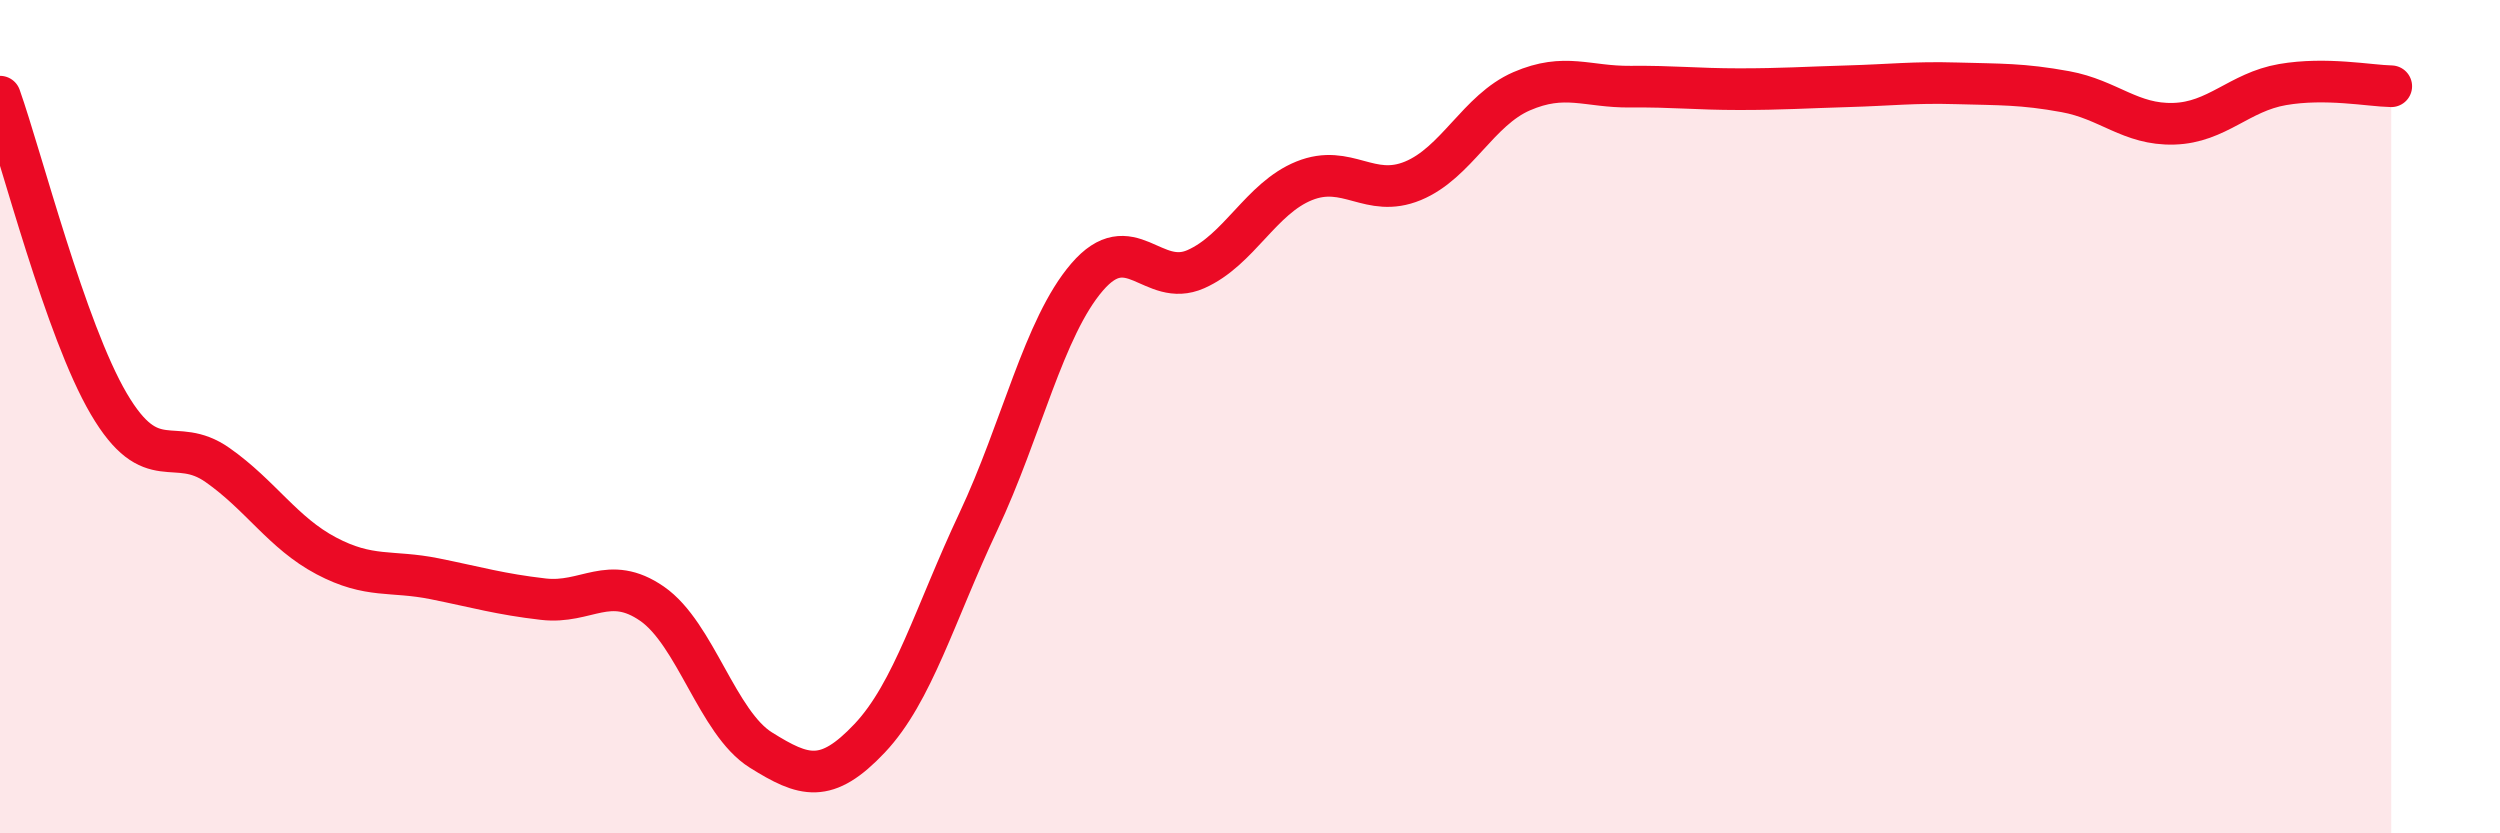
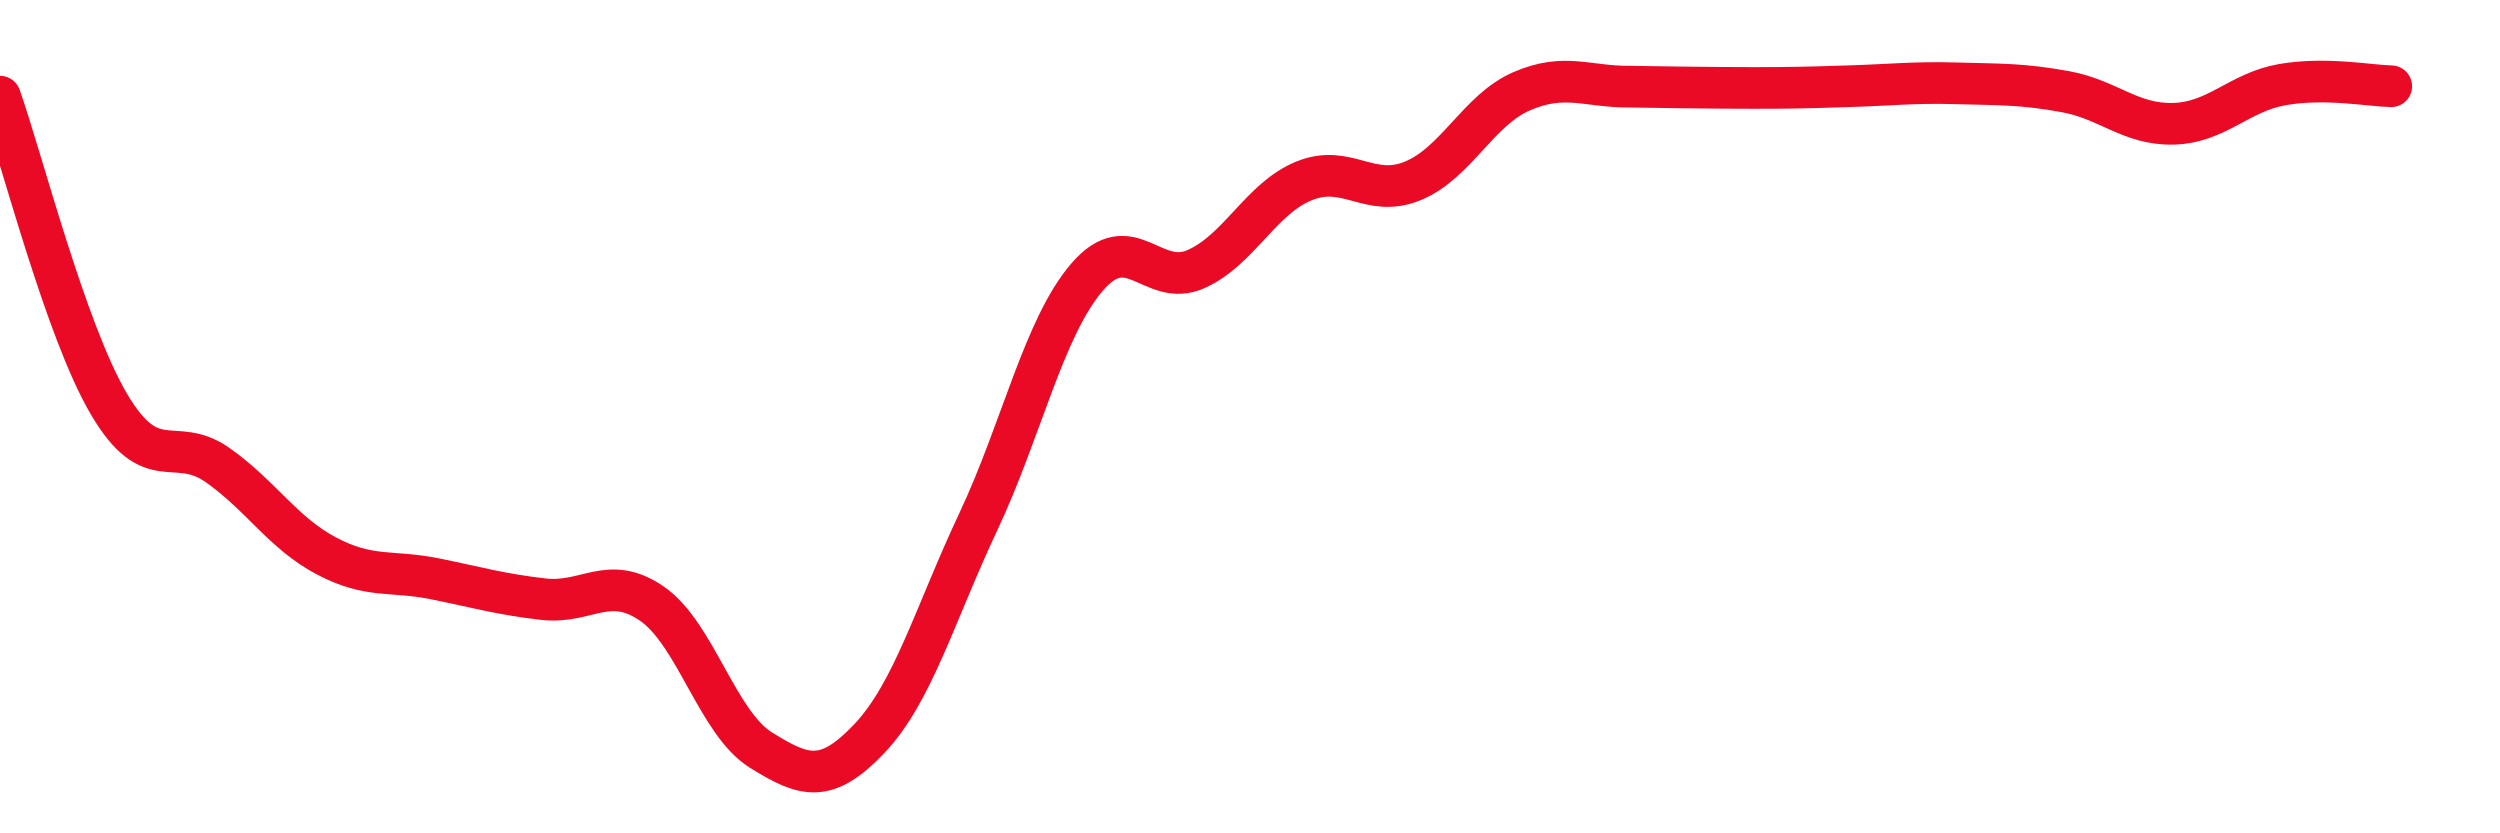
<svg xmlns="http://www.w3.org/2000/svg" width="60" height="20" viewBox="0 0 60 20">
-   <path d="M 0,2.32 C 0.52,3.79 1.57,7.92 2.61,9.69 C 3.65,11.46 4.18,10.43 5.22,11.16 C 6.26,11.89 6.79,12.79 7.83,13.34 C 8.87,13.89 9.39,13.68 10.43,13.89 C 11.47,14.1 12,14.26 13.04,14.38 C 14.08,14.5 14.61,13.77 15.65,14.49 C 16.69,15.21 17.22,17.35 18.26,18 C 19.3,18.65 19.83,18.82 20.87,17.72 C 21.91,16.62 22.44,14.73 23.48,12.52 C 24.52,10.31 25.05,7.86 26.09,6.65 C 27.13,5.44 27.66,6.92 28.7,6.46 C 29.74,6 30.26,4.76 31.3,4.34 C 32.34,3.92 32.87,4.77 33.91,4.34 C 34.95,3.91 35.48,2.64 36.52,2.19 C 37.56,1.74 38.09,2.09 39.13,2.08 C 40.17,2.07 40.7,2.14 41.74,2.14 C 42.78,2.14 43.31,2.1 44.35,2.07 C 45.39,2.04 45.92,1.97 46.96,2 C 48,2.03 48.53,2.01 49.57,2.2 C 50.61,2.39 51.13,3 52.17,2.97 C 53.21,2.94 53.74,2.21 54.78,2.03 C 55.82,1.85 56.87,2.06 57.39,2.07L57.39 20L0 20Z" fill="#EB0A25" opacity="0.1" stroke-linecap="round" stroke-linejoin="round" />
-   <path d="M 0,2.32 C 0.52,3.79 1.57,7.92 2.61,9.69 C 3.65,11.46 4.18,10.43 5.22,11.16 C 6.26,11.89 6.79,12.79 7.83,13.34 C 8.87,13.89 9.39,13.68 10.43,13.89 C 11.47,14.1 12,14.26 13.04,14.38 C 14.08,14.5 14.61,13.77 15.65,14.49 C 16.69,15.21 17.22,17.35 18.26,18 C 19.3,18.65 19.83,18.82 20.87,17.72 C 21.91,16.62 22.44,14.73 23.48,12.52 C 24.52,10.31 25.05,7.86 26.09,6.65 C 27.13,5.44 27.66,6.92 28.7,6.46 C 29.74,6 30.26,4.76 31.3,4.34 C 32.34,3.92 32.87,4.77 33.91,4.34 C 34.95,3.91 35.48,2.64 36.52,2.19 C 37.56,1.74 38.09,2.09 39.13,2.08 C 40.17,2.07 40.7,2.14 41.74,2.14 C 42.78,2.14 43.31,2.1 44.35,2.07 C 45.39,2.04 45.92,1.97 46.96,2 C 48,2.03 48.53,2.01 49.57,2.2 C 50.61,2.39 51.13,3 52.17,2.97 C 53.21,2.94 53.74,2.21 54.78,2.03 C 55.82,1.85 56.87,2.06 57.39,2.07" stroke="#EB0A25" stroke-width="1" fill="none" stroke-linecap="round" stroke-linejoin="round" />
+   <path d="M 0,2.32 C 0.52,3.79 1.57,7.92 2.61,9.69 C 3.65,11.46 4.18,10.43 5.22,11.16 C 6.26,11.89 6.79,12.79 7.83,13.34 C 8.87,13.89 9.39,13.68 10.43,13.89 C 11.47,14.1 12,14.26 13.04,14.38 C 14.08,14.5 14.61,13.77 15.65,14.49 C 16.69,15.21 17.22,17.35 18.26,18 C 19.3,18.65 19.83,18.82 20.87,17.72 C 21.91,16.62 22.44,14.73 23.48,12.52 C 24.52,10.31 25.05,7.86 26.09,6.65 C 27.13,5.44 27.66,6.92 28.7,6.46 C 29.74,6 30.26,4.76 31.3,4.34 C 32.34,3.92 32.87,4.77 33.91,4.34 C 34.95,3.91 35.48,2.64 36.52,2.19 C 37.56,1.74 38.09,2.09 39.13,2.08 C 42.78,2.14 43.31,2.1 44.35,2.07 C 45.39,2.04 45.92,1.97 46.96,2 C 48,2.03 48.53,2.01 49.57,2.2 C 50.61,2.39 51.13,3 52.17,2.97 C 53.21,2.94 53.74,2.21 54.78,2.03 C 55.82,1.85 56.87,2.06 57.39,2.07" stroke="#EB0A25" stroke-width="1" fill="none" stroke-linecap="round" stroke-linejoin="round" />
</svg>